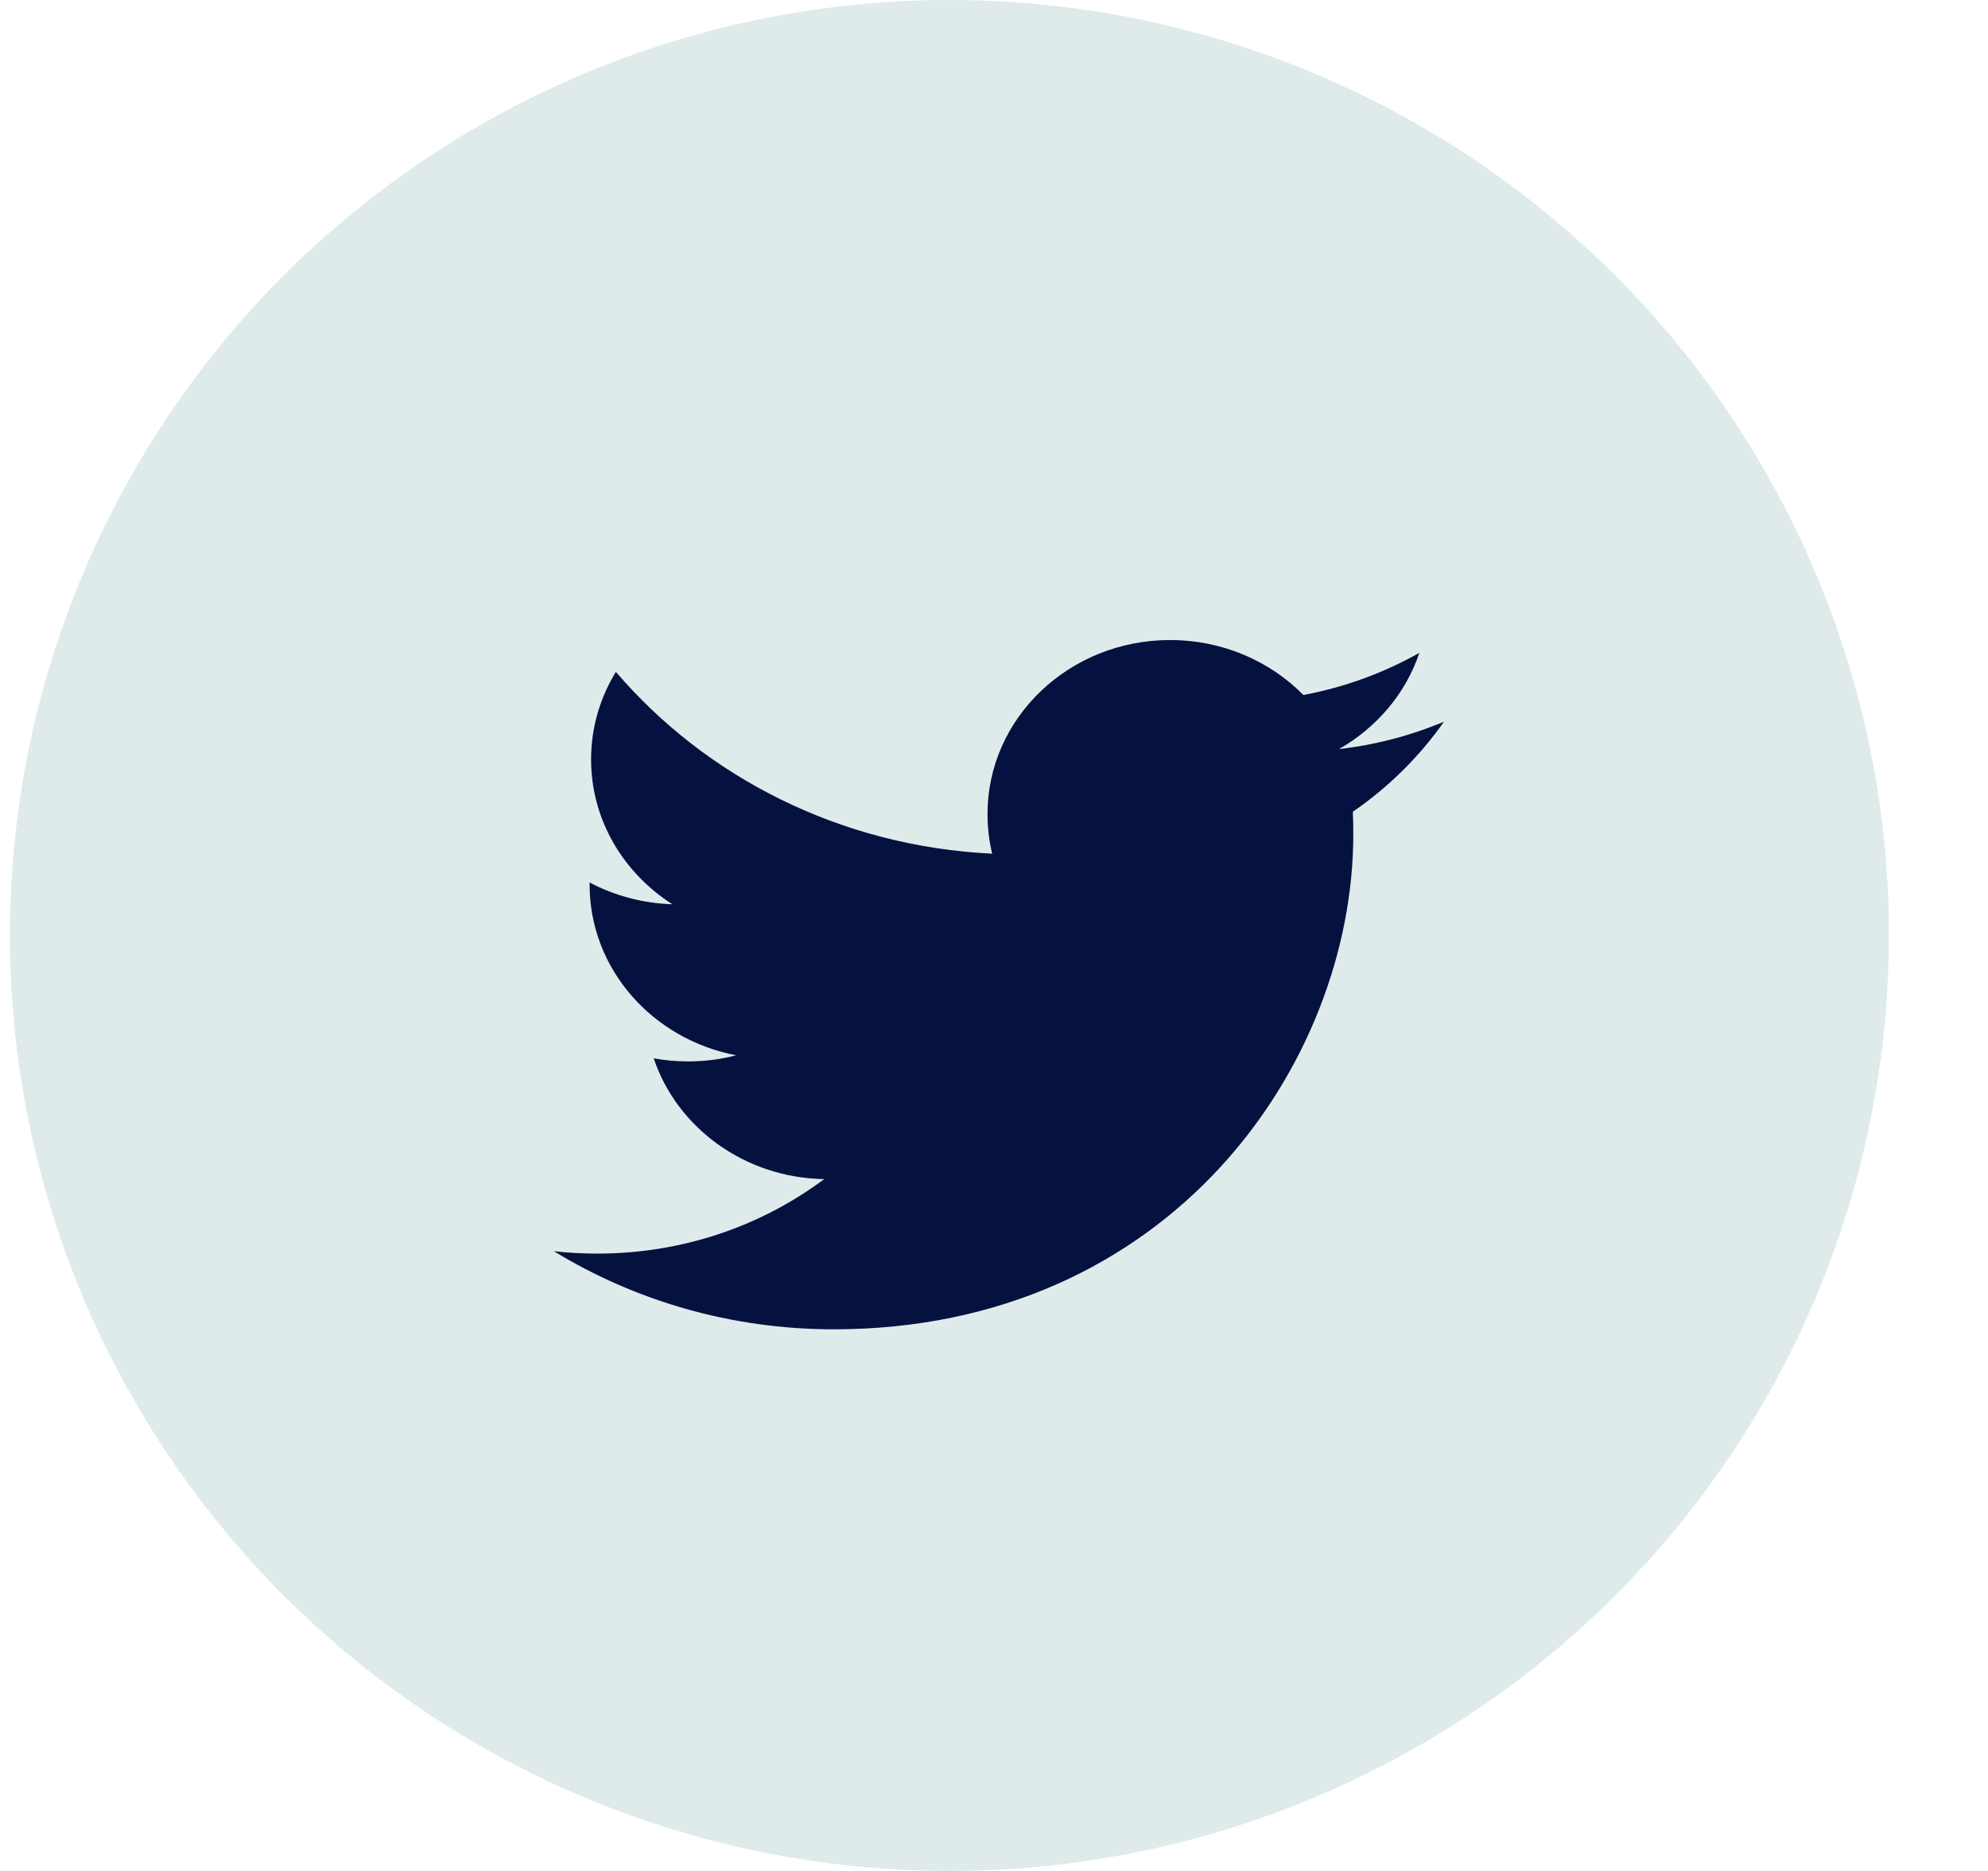
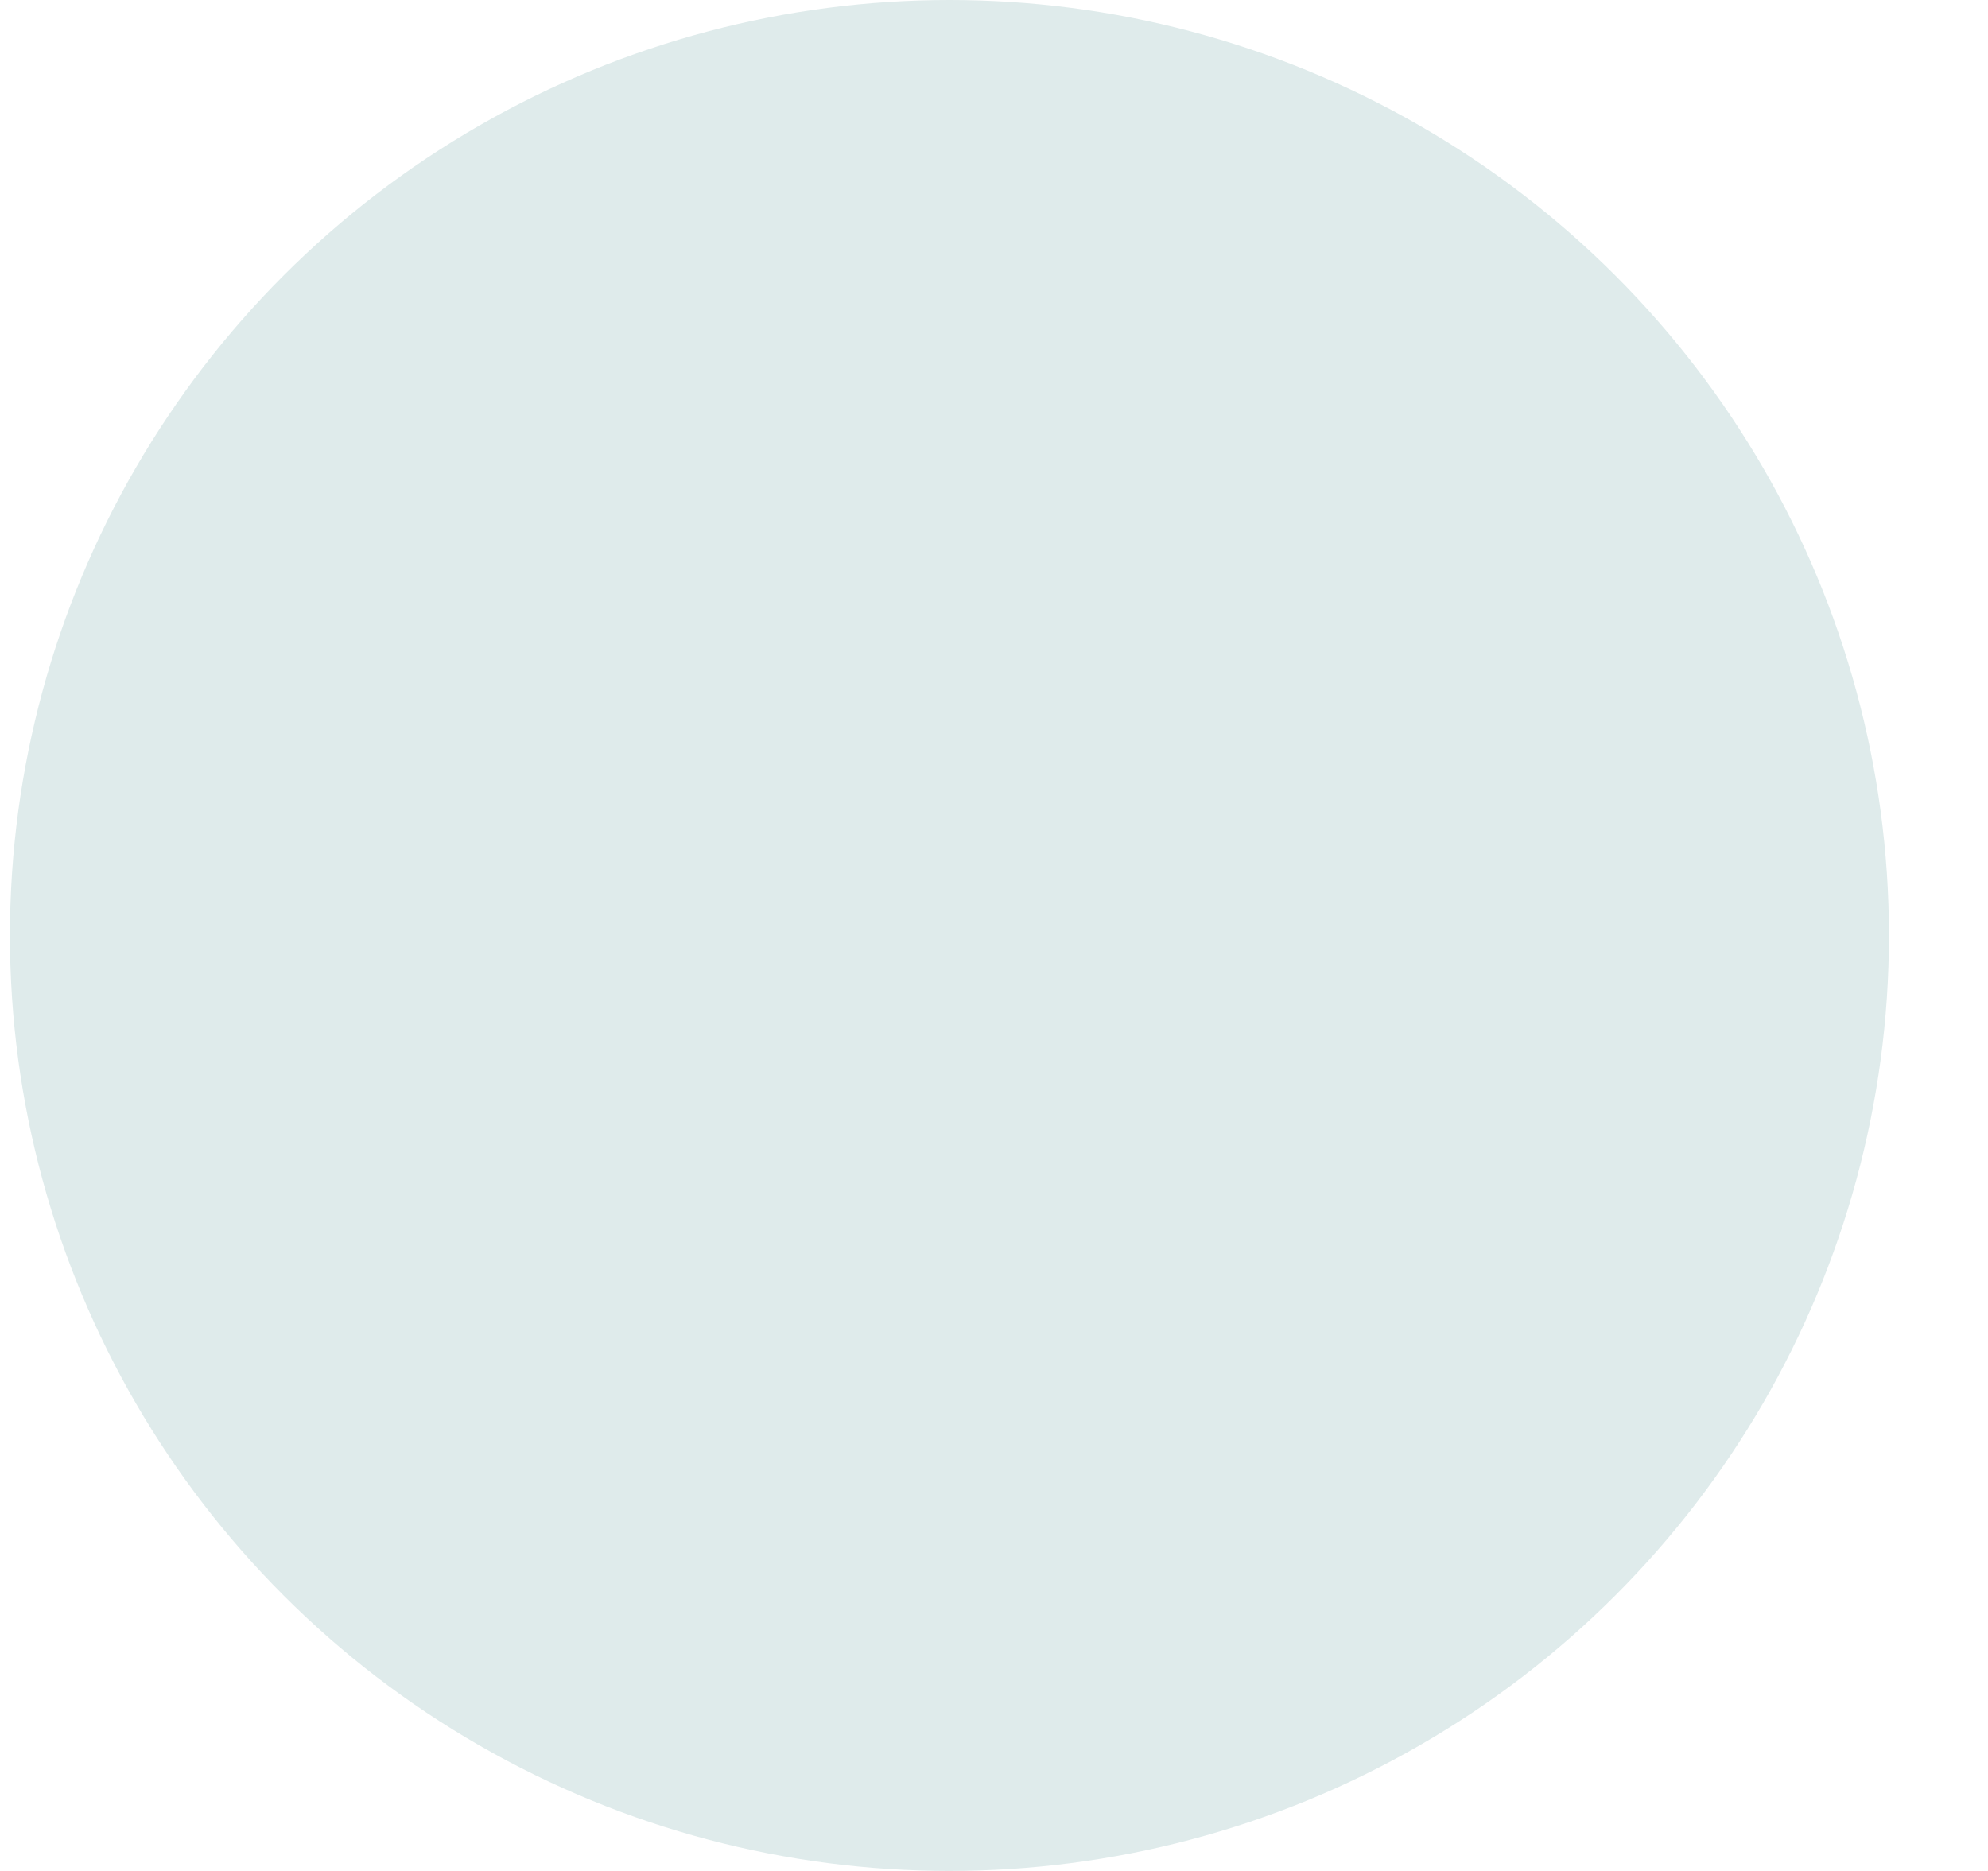
<svg xmlns="http://www.w3.org/2000/svg" width="34px" height="32px" viewBox="0 0 34 32" version="1.1">
  <title>Group 11</title>
  <g id="Page-1" stroke="none" stroke-width="1" fill="none" fill-rule="evenodd">
    <g id="SS-Session" transform="translate(-1043, -1004)">
      <g id="Group-11" transform="translate(1043.17, 1004)">
        <ellipse id="Oval" fill="#DFEBEB" cx="16.068" cy="16" rx="16.068" ry="16" />
        <g id="Group-6" transform="translate(9.303, 10.947)" fill="#05113F">
-           <path d="M13.664,2.937 C13.67,3.064 13.672,3.192 13.672,3.322 C13.672,7.255 10.533,11.789 4.786,11.789 C3.024,11.789 1.381,11.296 0,10.453 C0.243,10.481 0.492,10.494 0.745,10.494 C2.208,10.494 3.554,10.018 4.623,9.22 C3.257,9.197 2.103,8.336 1.707,7.154 C1.896,7.189 2.093,7.207 2.294,7.207 C2.579,7.207 2.855,7.172 3.117,7.102 C1.687,6.829 0.611,5.627 0.611,4.183 L0.611,4.147 C1.032,4.369 1.514,4.503 2.026,4.519 C1.188,3.984 0.636,3.073 0.636,2.042 C0.636,1.496 0.791,0.985 1.06,0.544 C2.601,2.346 4.901,3.529 7.496,3.654 C7.443,3.437 7.416,3.21 7.416,2.976 C7.416,1.333 8.814,0 10.538,0 C11.437,0 12.25,0.362 12.818,0.94 C13.53,0.807 14.198,0.559 14.802,0.219 C14.569,0.914 14.073,1.496 13.428,1.865 C14.06,1.792 14.662,1.632 15.223,1.396 C14.804,1.992 14.275,2.517 13.664,2.937" id="Path" />
-         </g>
+           </g>
      </g>
    </g>
  </g>
</svg>